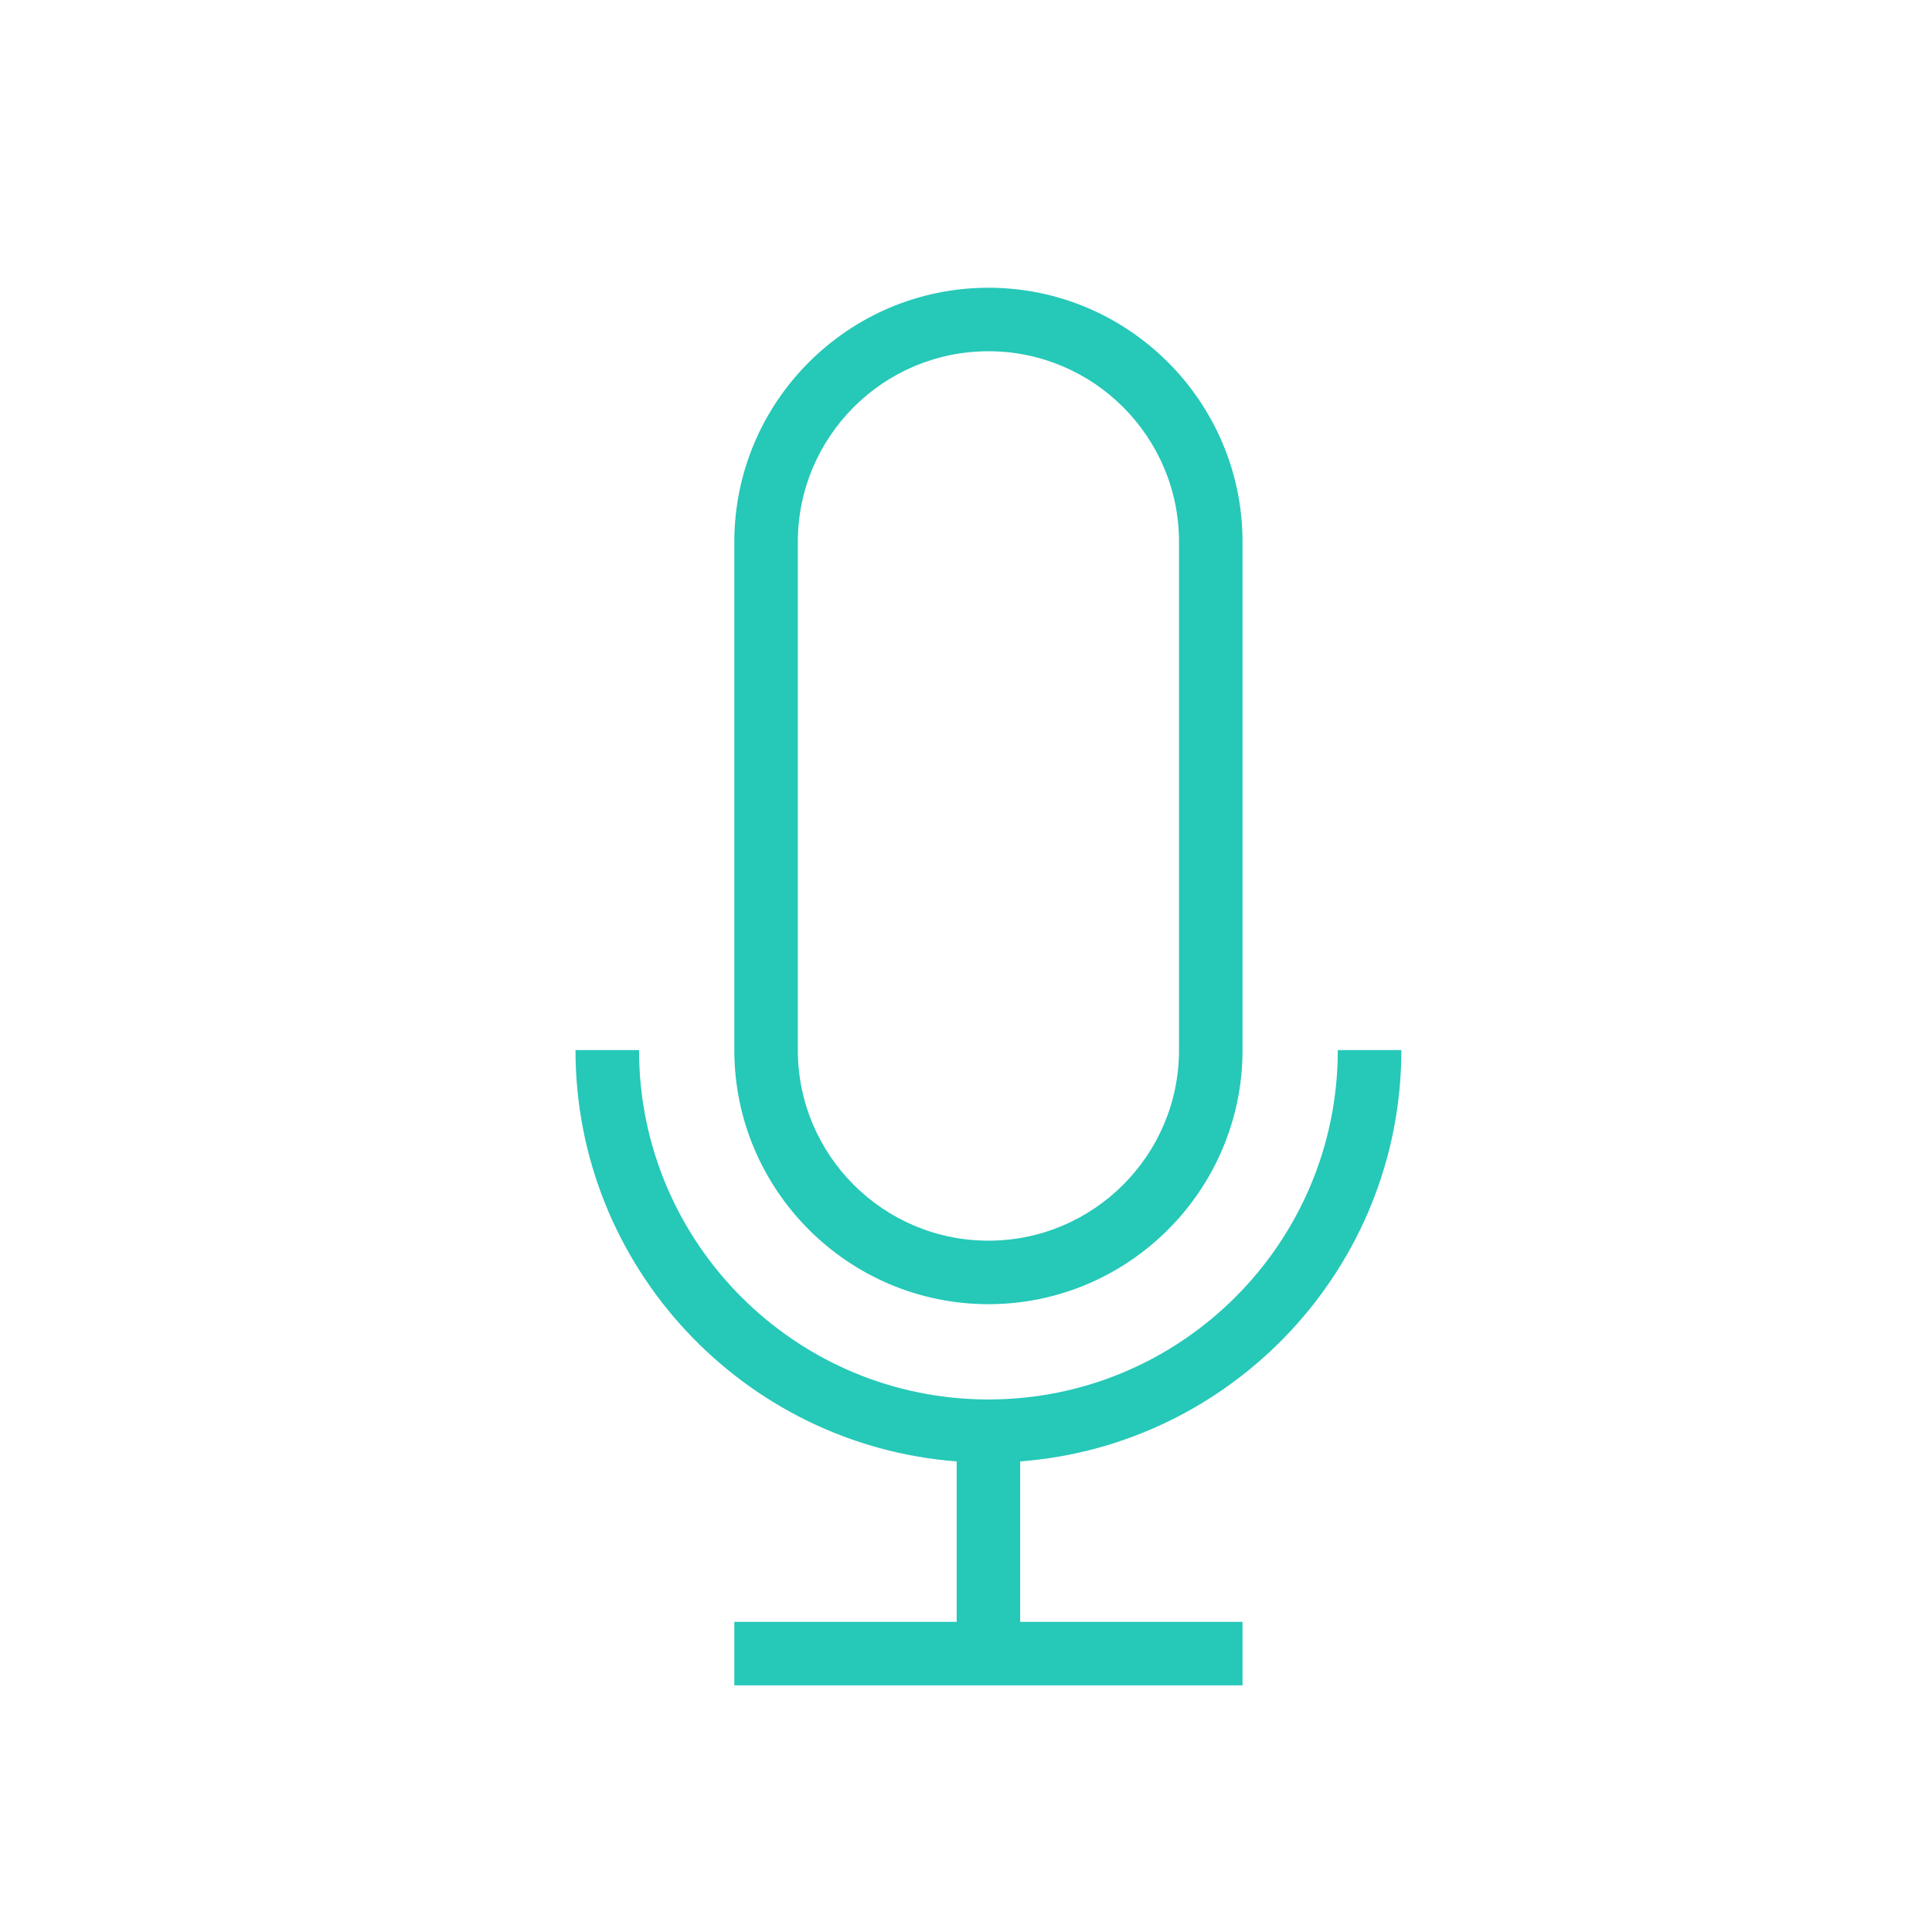
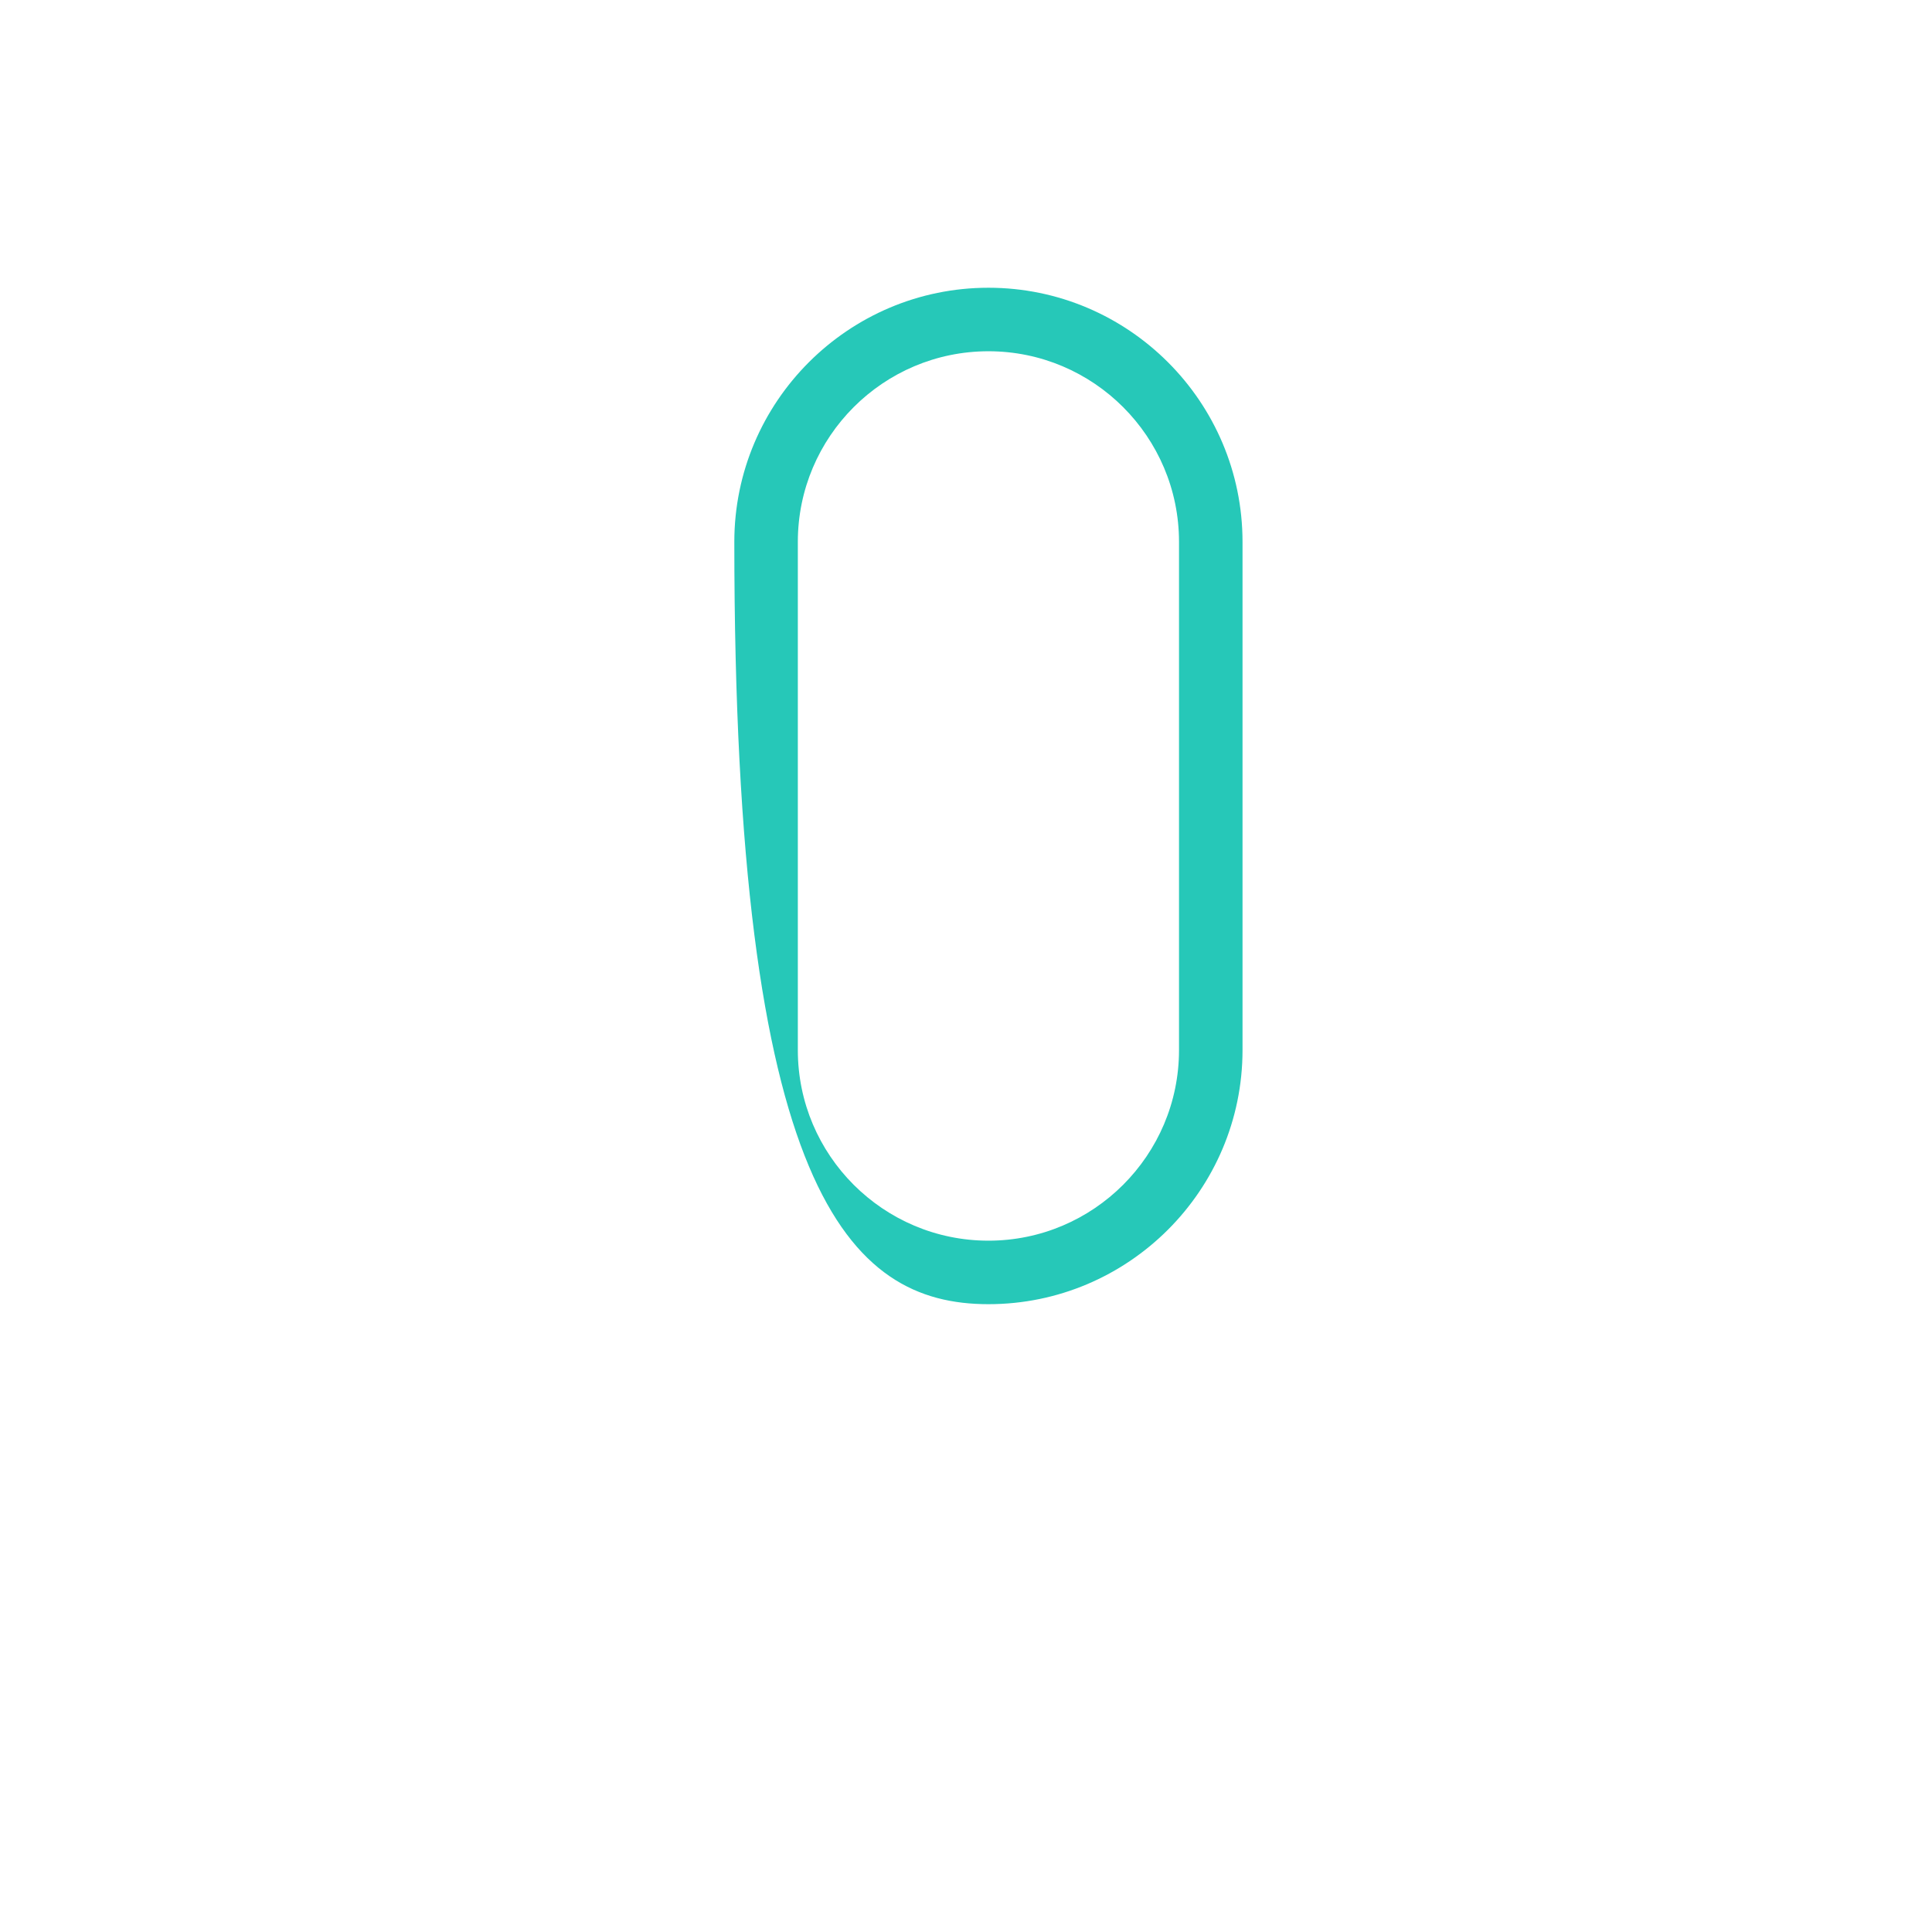
<svg xmlns="http://www.w3.org/2000/svg" width="47" height="47" viewBox="0 0 47 47" fill="none">
-   <rect width="47" height="47" fill="white" />
-   <path d="M24.046 31.727C27.453 31.727 30.227 28.953 30.227 25.546V13.182C30.227 9.774 27.453 7 24.046 7C20.638 7 17.864 9.774 17.864 13.182V25.546C17.864 28.953 20.638 31.727 24.046 31.727ZM19.409 13.182C19.409 10.624 21.488 8.545 24.046 8.545C26.603 8.545 28.682 10.624 28.682 13.182V25.546C28.682 28.103 26.603 30.182 24.046 30.182C21.488 30.182 19.409 28.103 19.409 25.546V13.182Z" fill="#26C8B8" />
-   <path d="M34.091 25.545H32.545C32.545 30.236 28.736 34.045 24.046 34.045C19.355 34.045 15.546 30.236 15.546 25.545H14C14 30.823 18.096 35.158 23.273 35.552V39.455H17.864V41H30.227V39.455H24.818V35.552C29.995 35.158 34.091 30.823 34.091 25.545Z" fill="#26C8B8" />
+   <path d="M24.046 31.727C27.453 31.727 30.227 28.953 30.227 25.546V13.182C30.227 9.774 27.453 7 24.046 7C20.638 7 17.864 9.774 17.864 13.182C17.864 28.953 20.638 31.727 24.046 31.727ZM19.409 13.182C19.409 10.624 21.488 8.545 24.046 8.545C26.603 8.545 28.682 10.624 28.682 13.182V25.546C28.682 28.103 26.603 30.182 24.046 30.182C21.488 30.182 19.409 28.103 19.409 25.546V13.182Z" fill="#26C8B8" />
</svg>